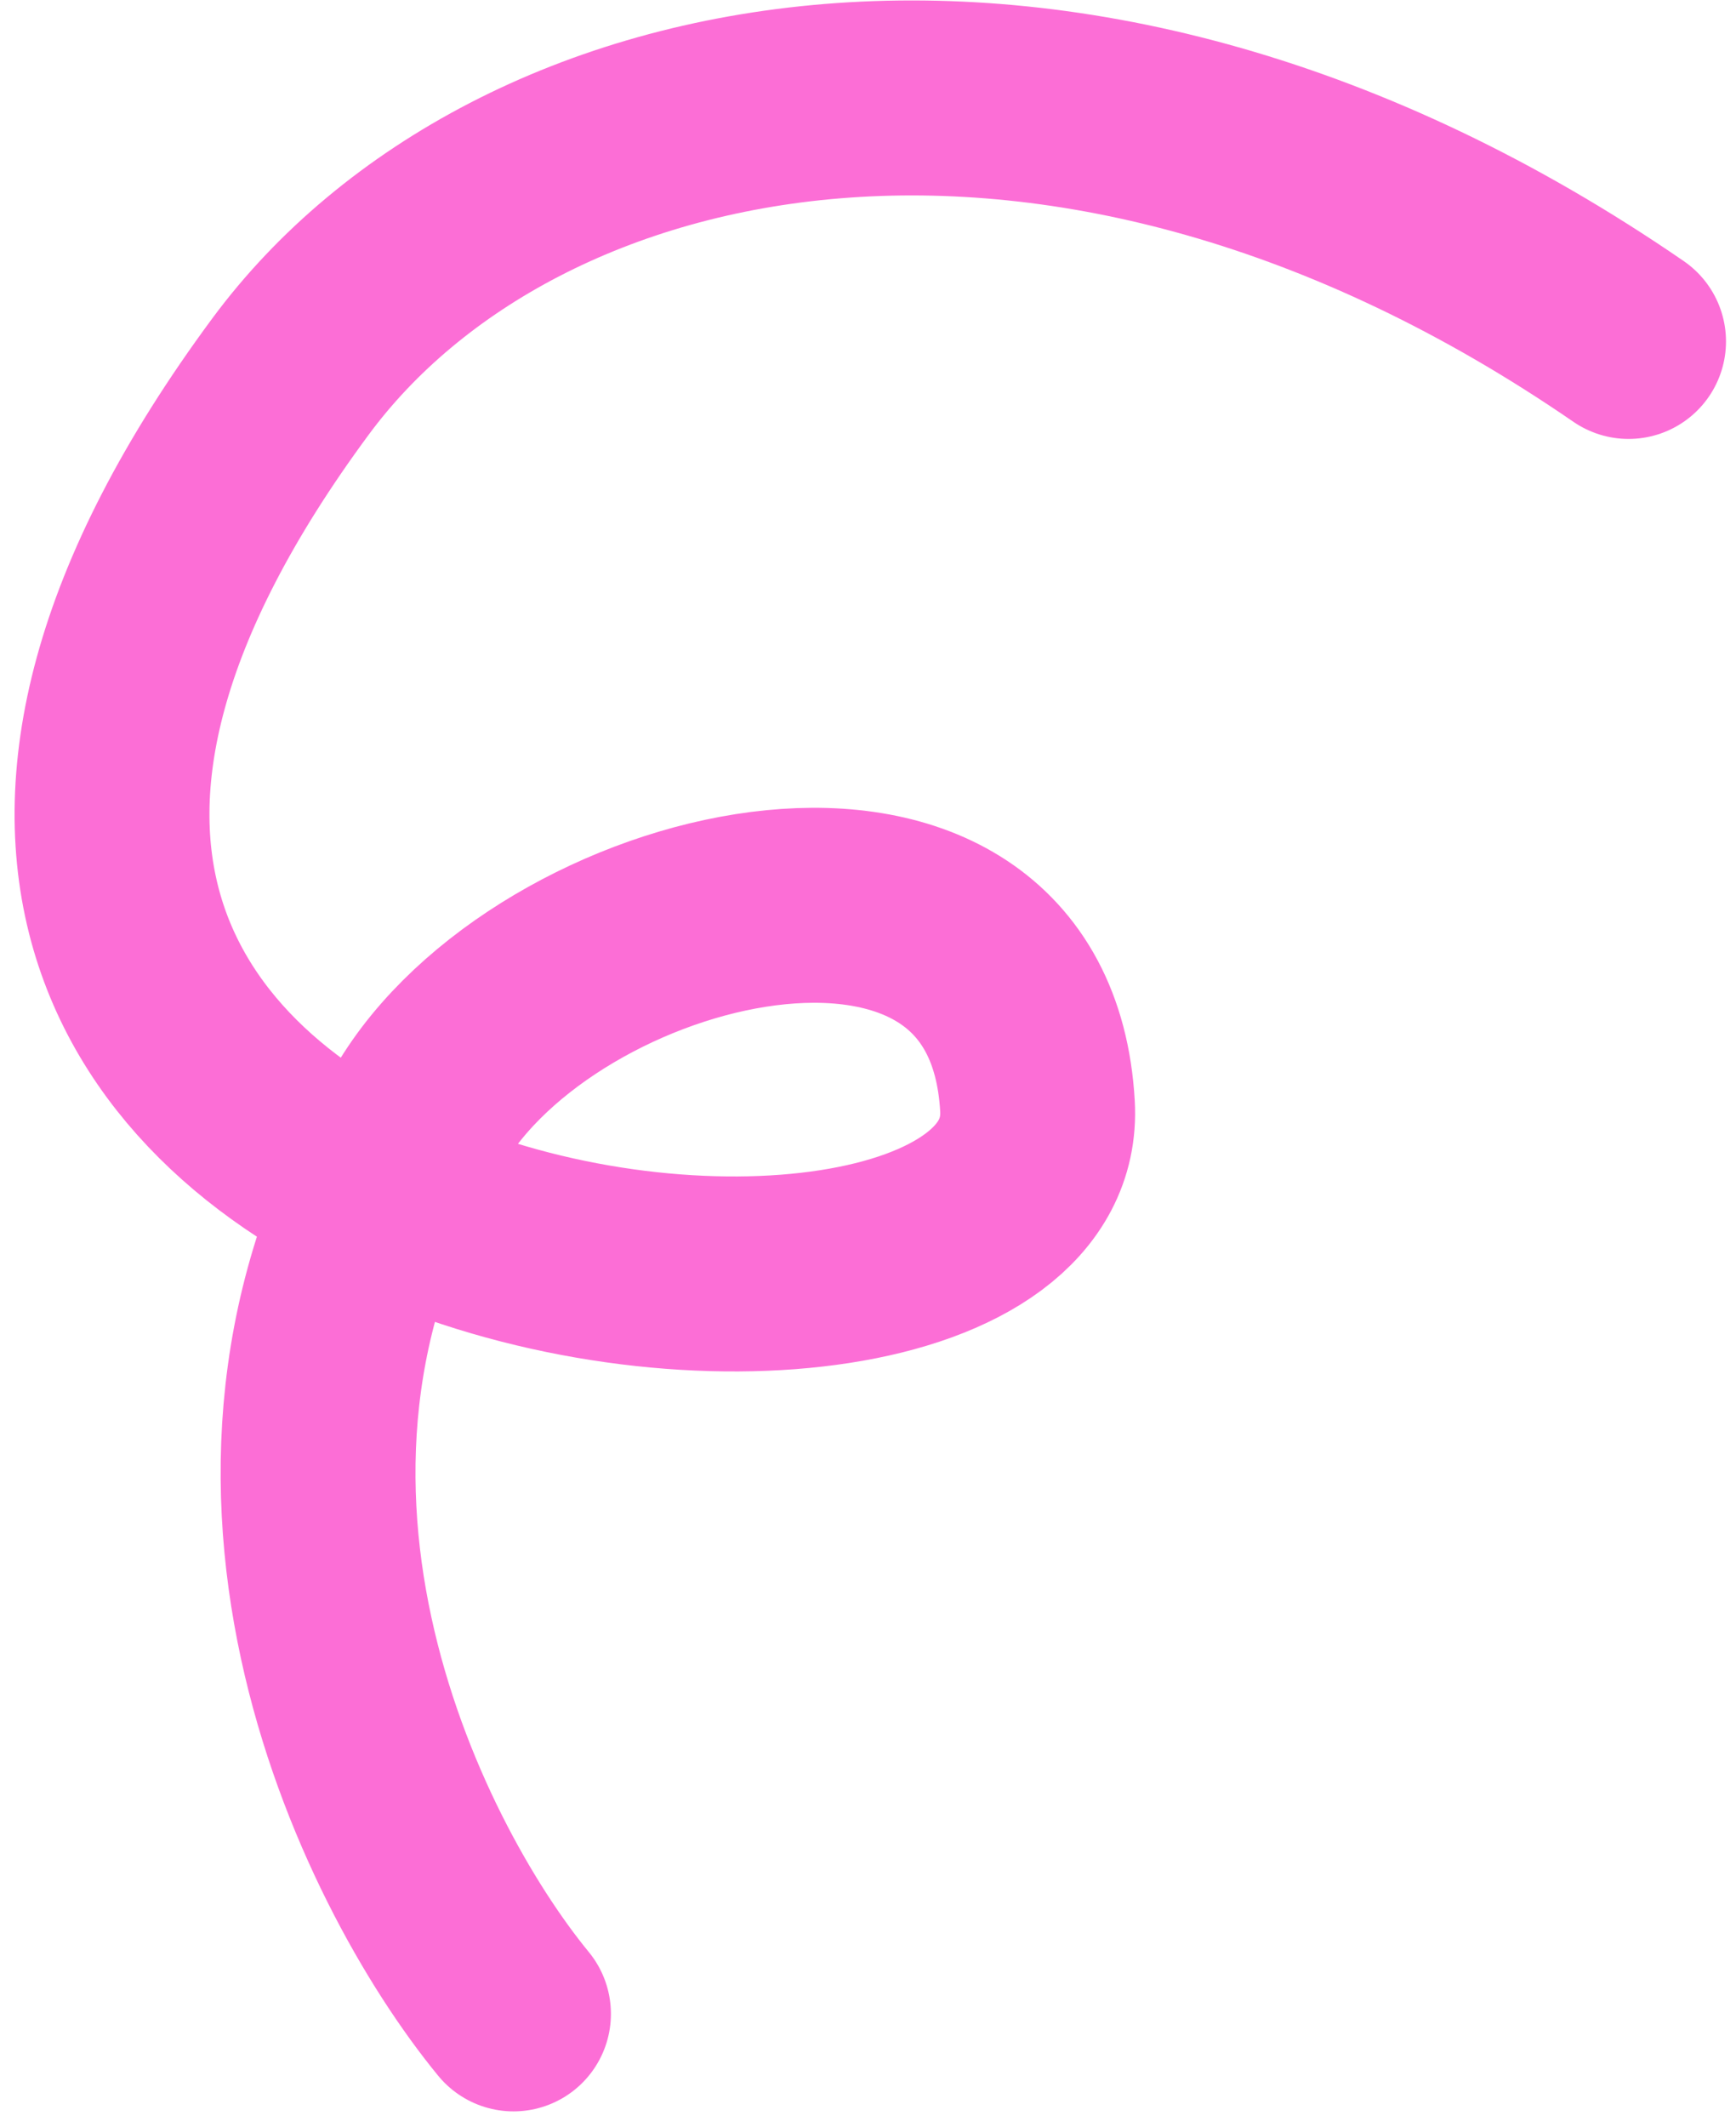
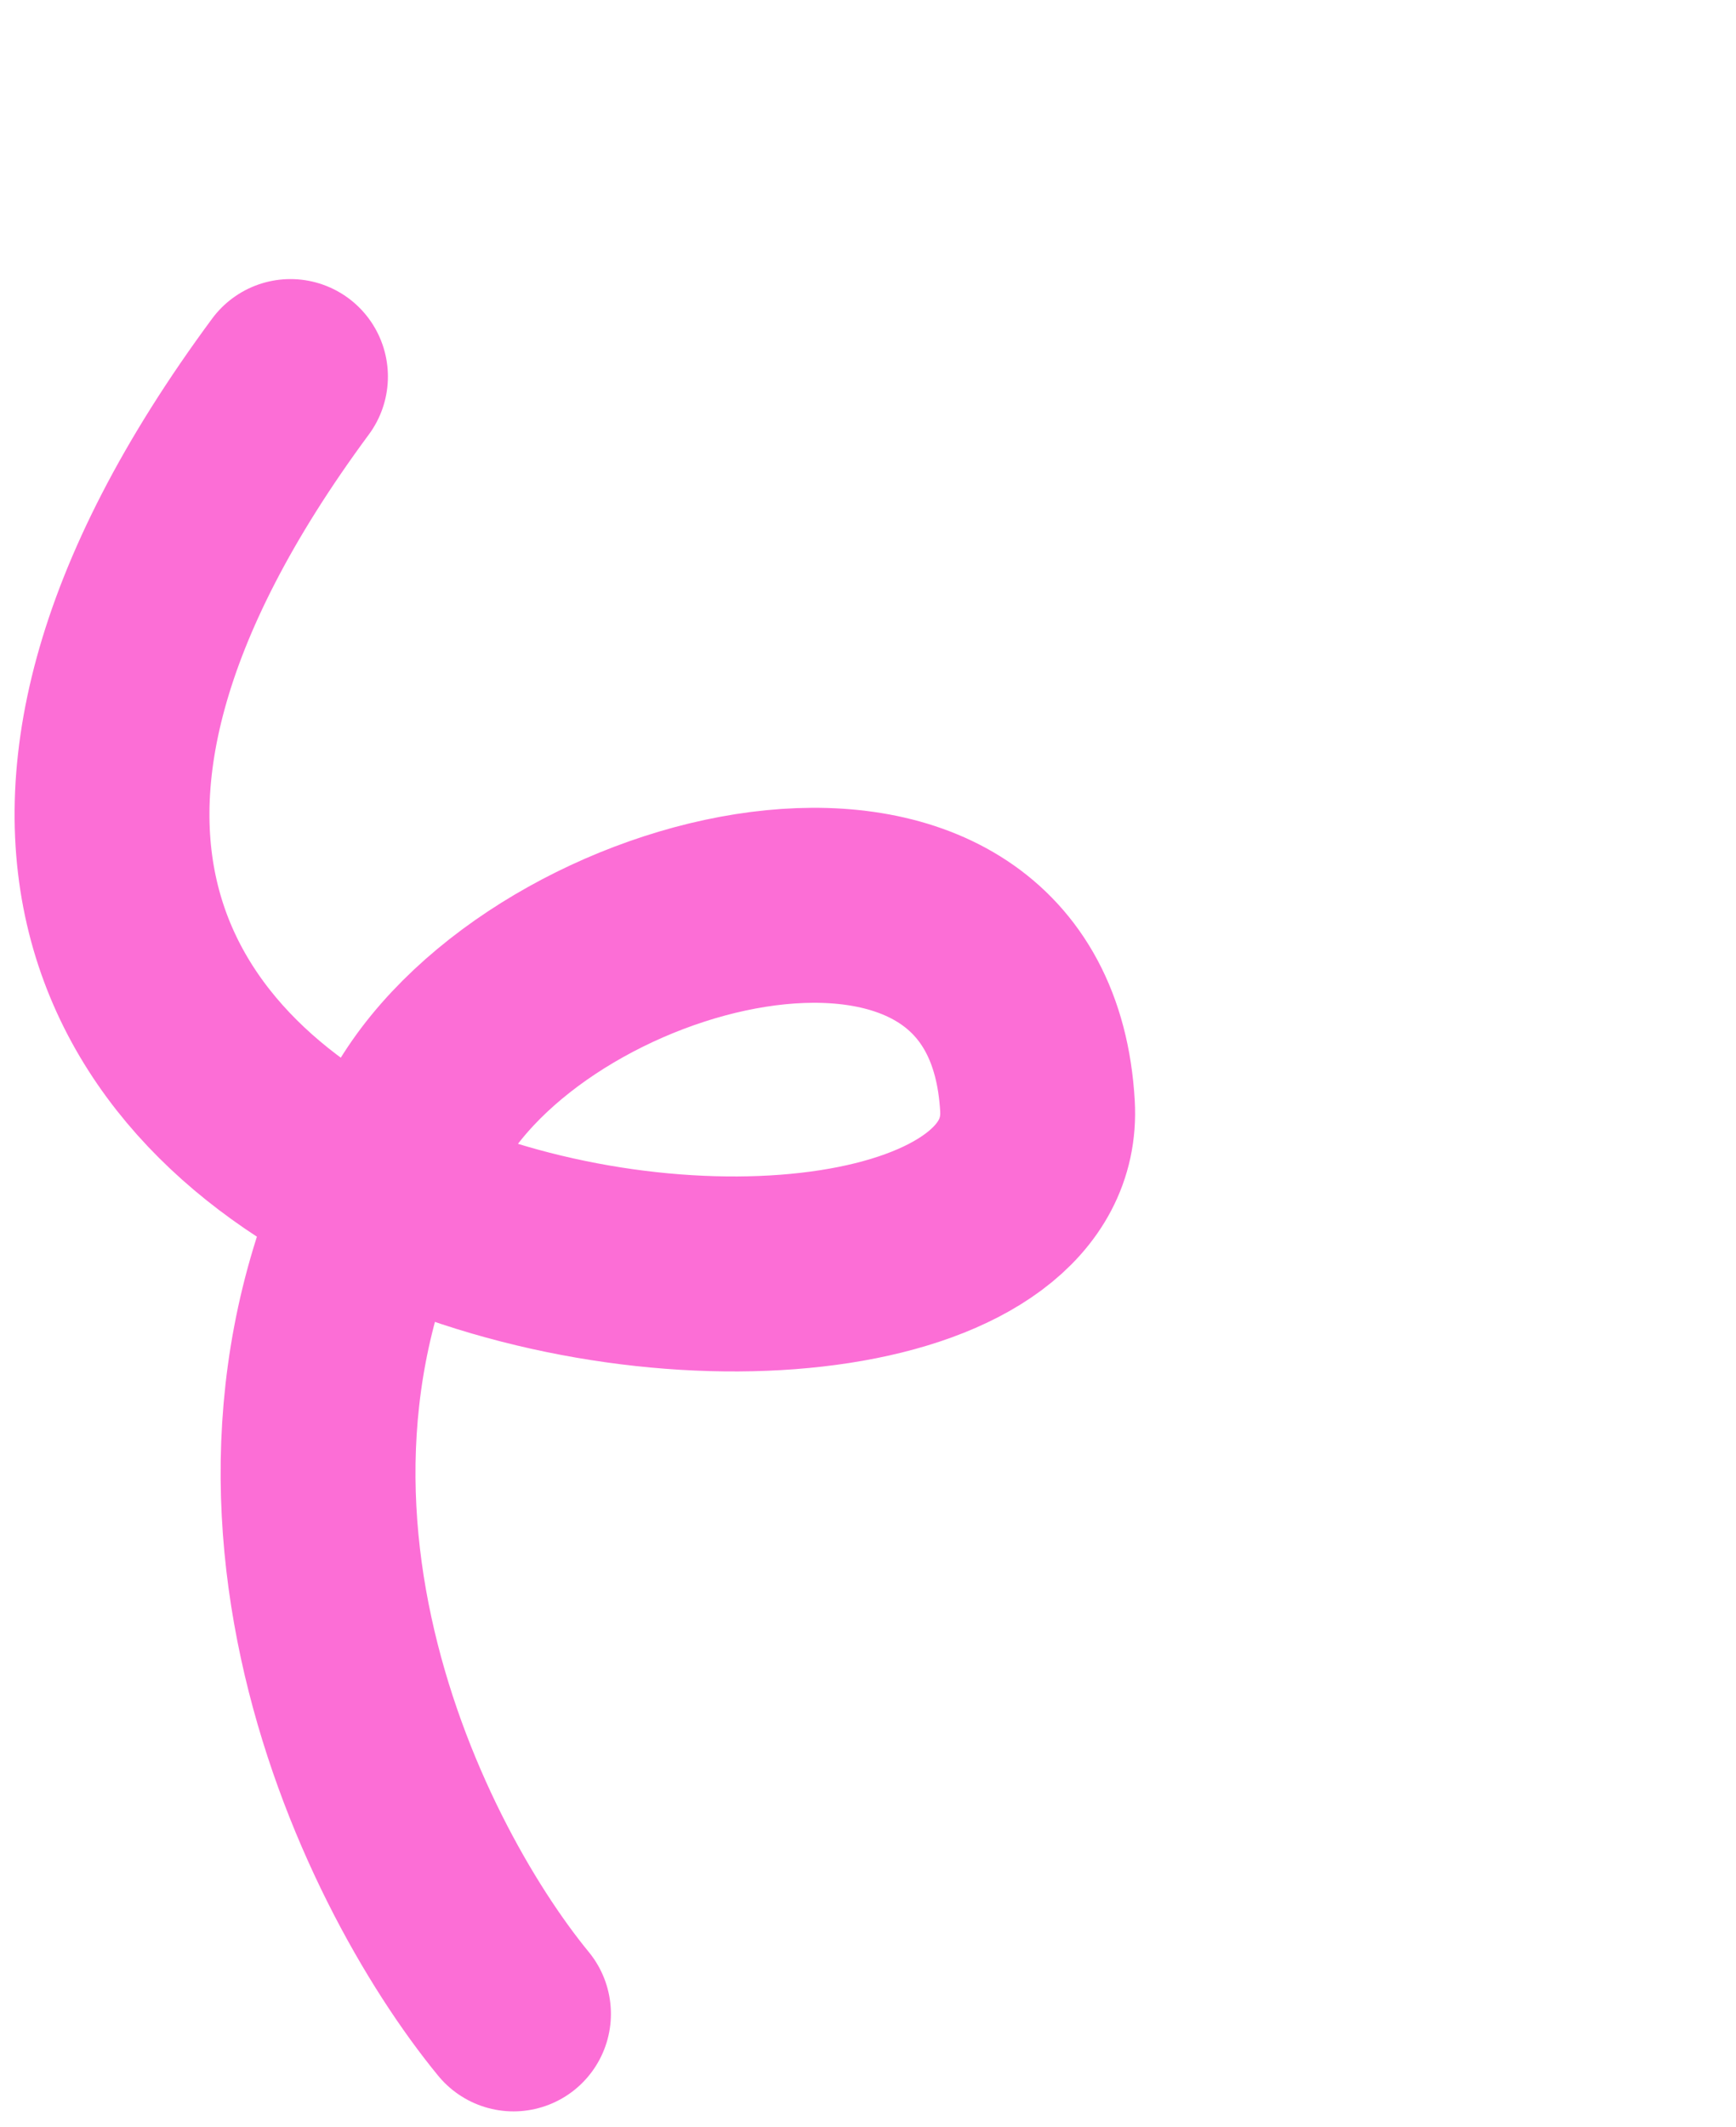
<svg xmlns="http://www.w3.org/2000/svg" width="98" height="120" viewBox="0 0 98 120" fill="none">
-   <path d="M28.987 113.61C21.912 104.994 11.015 82.689 24.021 62.395C31.682 50.443 57.543 44.444 58.567 62.396C59.687 82.035 -21.468 72.451 16.398 21.244C28.987 4.219 60.262 -2.507 91.935 19.262" stroke="#FC6ED6" stroke-width="11" stroke-linecap="round" />
+   <path d="M28.987 113.61C21.912 104.994 11.015 82.689 24.021 62.395C31.682 50.443 57.543 44.444 58.567 62.396C59.687 82.035 -21.468 72.451 16.398 21.244" stroke="#FC6ED6" stroke-width="11" stroke-linecap="round" />
</svg>